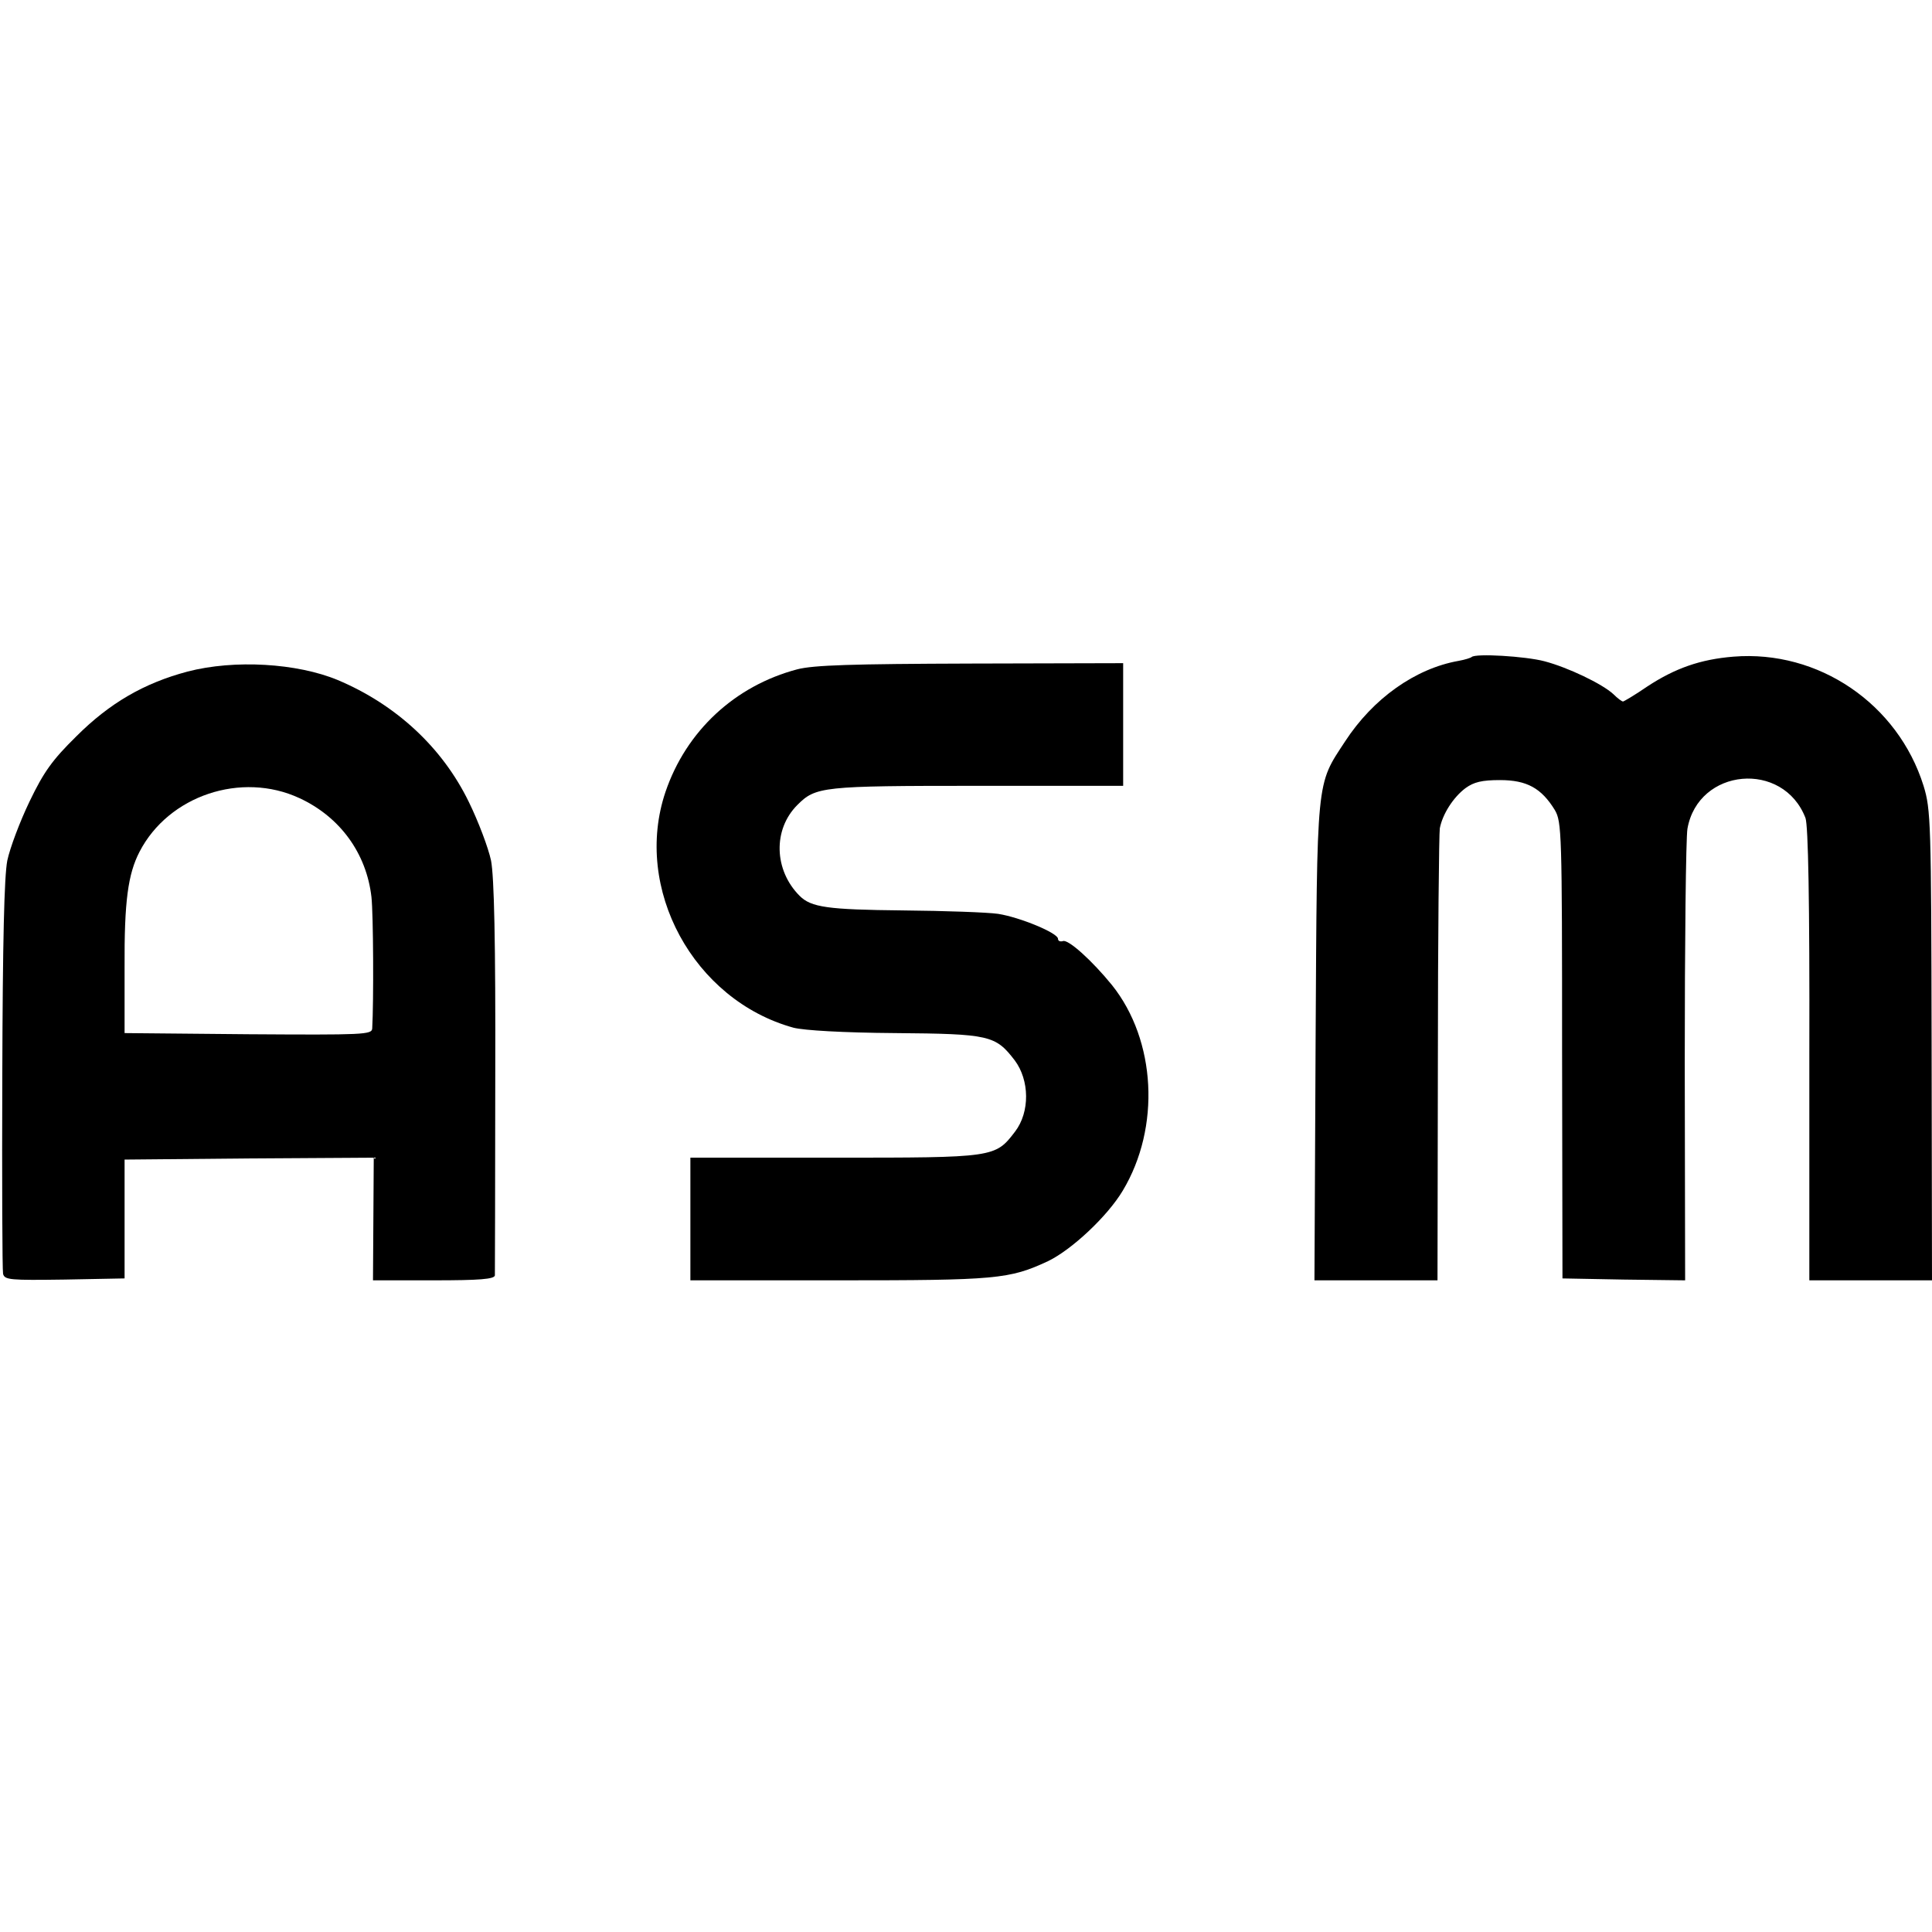
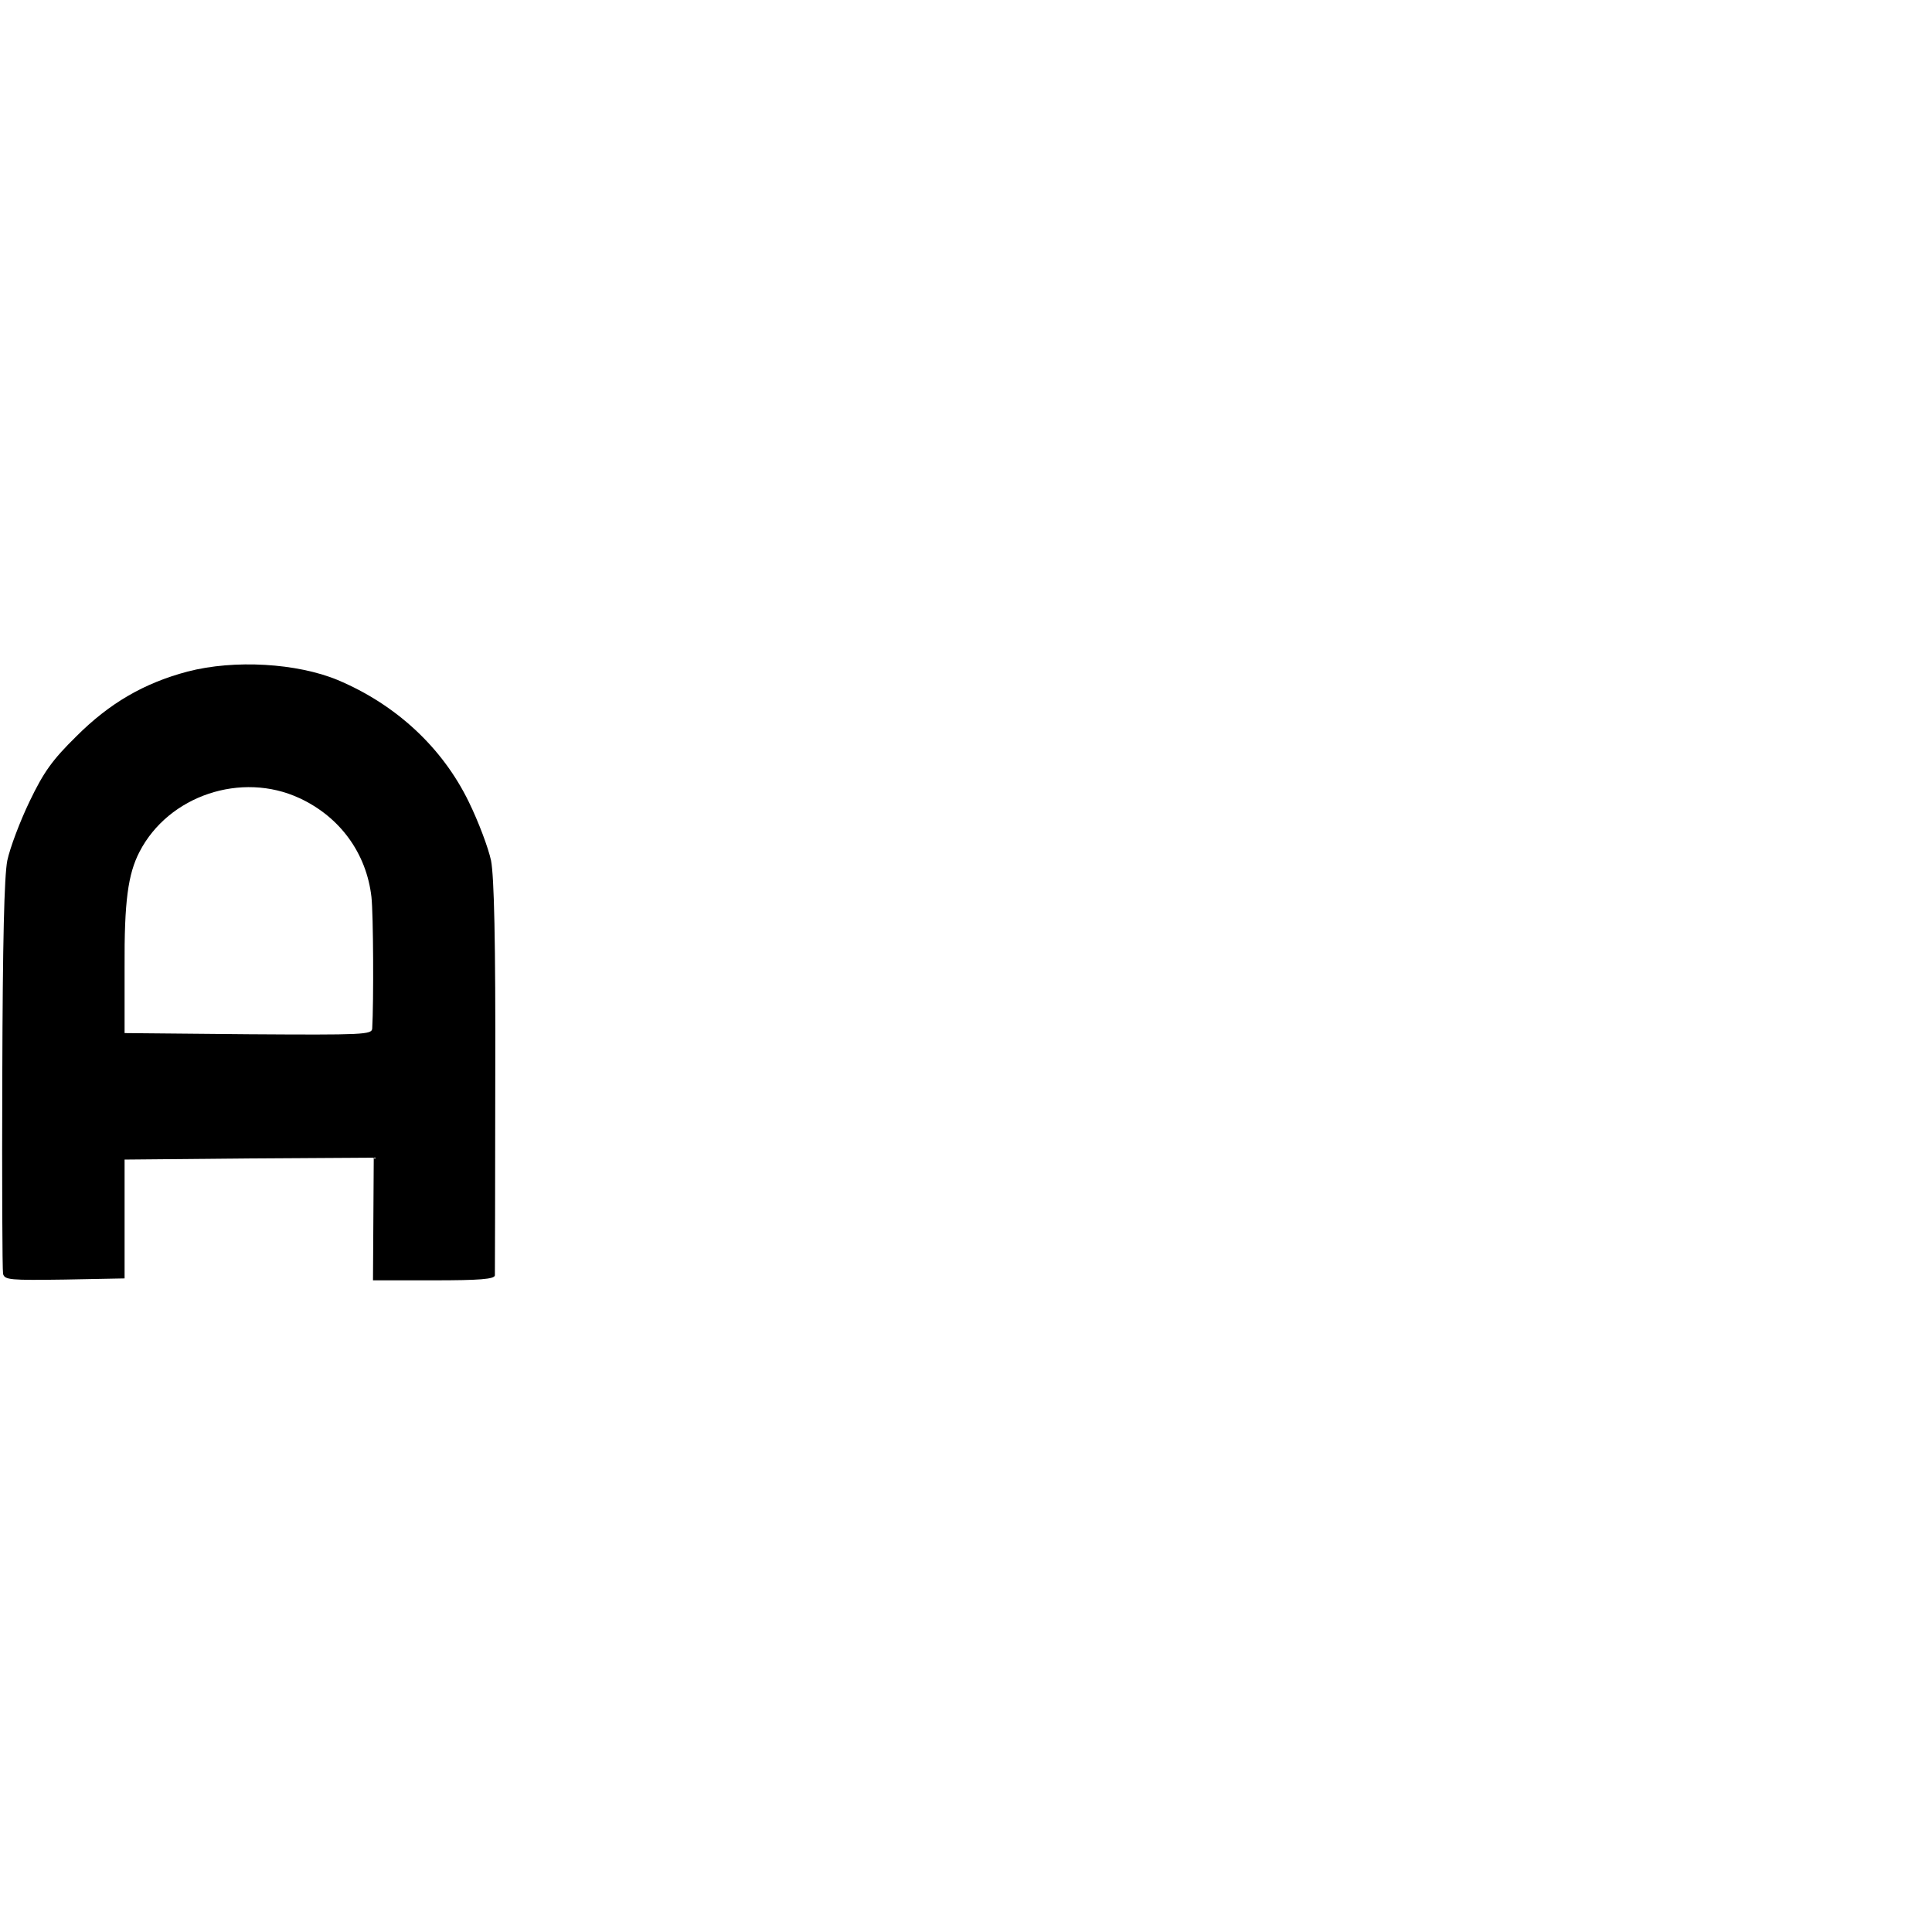
<svg xmlns="http://www.w3.org/2000/svg" version="1.0" width="504pt" height="504pt" viewBox="0 0 504 504" preserveAspectRatio="xMidYMid meet">
  <g transform="translate(0,504) scale(0.1,-0.1)" fill="#000000" stroke="none">
-     <path d="M3839 3326 c-2 -2 -17 -7 -34 -10 -113 -20 -223 -98 -296 -210 -76 -116 -73 -88 -77 -783 l-3 -623 160 0 161 0 1 578 c0 317 3 588 5 601 7 37 35 81 67 105 22 16 43 21 90 21 70 0 108 -21 143 -78 18 -31 19 -57 19 -627 l1 -595 160 -3 160 -2 -1 567 c0 313 3 587 7 611 28 159 250 179 308 28 7 -21 11 -211 10 -618 l0 -588 160 0 160 0 -1 613 c-1 583 -2 615 -21 677 -67 214 -274 355 -496 337 -86 -7 -152 -30 -225 -78 -32 -22 -61 -39 -63 -39 -3 0 -14 8 -25 19 -29 27 -119 70 -180 86 -49 13 -180 21 -190 11z" />
    <path d="M489 3288 c-113 -30 -203 -82 -290 -169 -63 -62 -85 -93 -122 -170 -25 -52 -51 -121 -58 -154 -8 -42 -12 -210 -13 -560 -1 -275 0 -508 2 -518 4 -16 18 -17 161 -15 l156 3 0 155 0 155 325 3 325 2 -1 -160 -1 -160 158 0 c120 0 159 3 160 13 0 6 1 239 1 517 1 356 -3 523 -11 565 -7 33 -33 102 -58 153 -69 142 -190 254 -342 318 -106 44 -269 54 -392 22z m292 -330 c106 -49 175 -144 188 -258 5 -45 6 -273 2 -343 -1 -16 -21 -17 -323 -15 l-323 3 0 170 c-1 174 9 245 39 303 76 147 266 210 417 140z" />
-     <path d="M2080 3294 c-163 -43 -290 -161 -344 -320 -85 -252 73 -543 334 -615 28 -7 128 -13 265 -14 247 -2 262 -6 312 -71 39 -52 40 -135 1 -186 -52 -68 -53 -68 -472 -68 l-375 0 0 -160 0 -160 387 0 c411 0 445 3 546 50 62 30 155 117 195 184 99 165 87 392 -28 536 -52 64 -114 120 -128 115 -7 -2 -13 0 -13 6 0 15 -99 56 -156 65 -27 4 -139 8 -249 9 -196 2 -239 8 -269 38 -67 67 -70 173 -6 237 48 48 64 50 470 50 l380 0 0 160 0 160 -397 -1 c-311 -1 -410 -4 -453 -15z" />
  </g>
</svg>